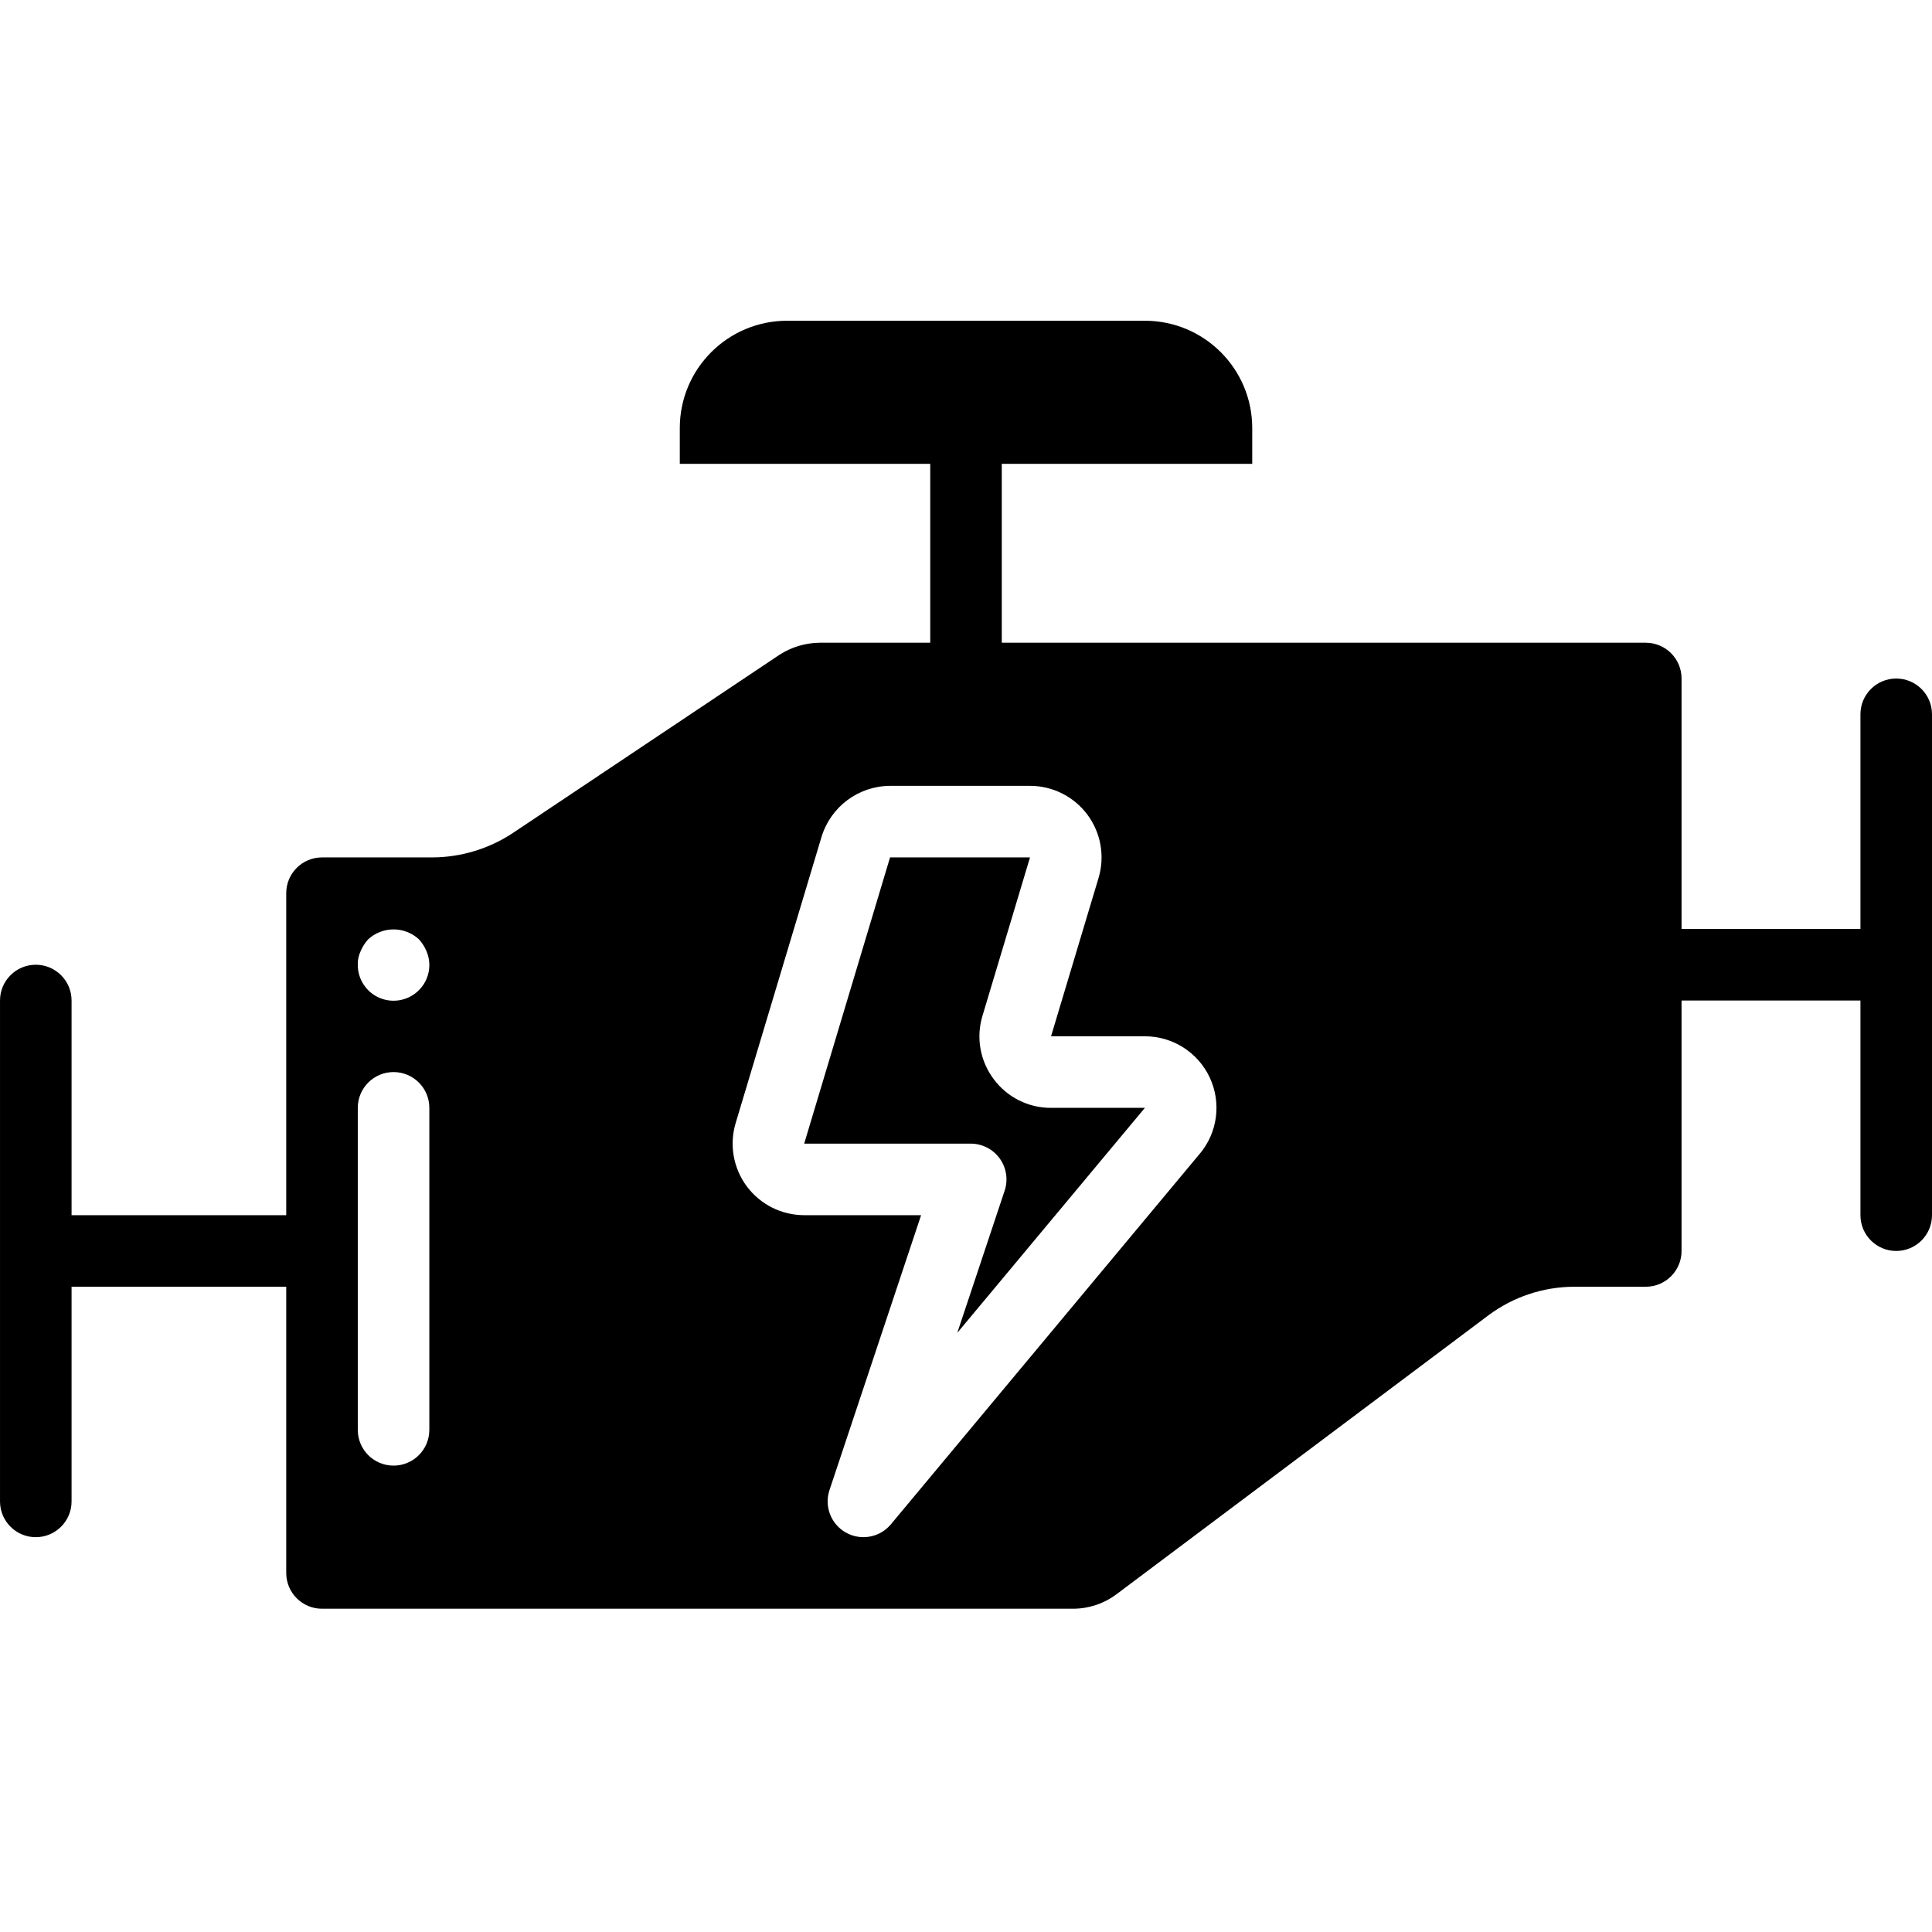
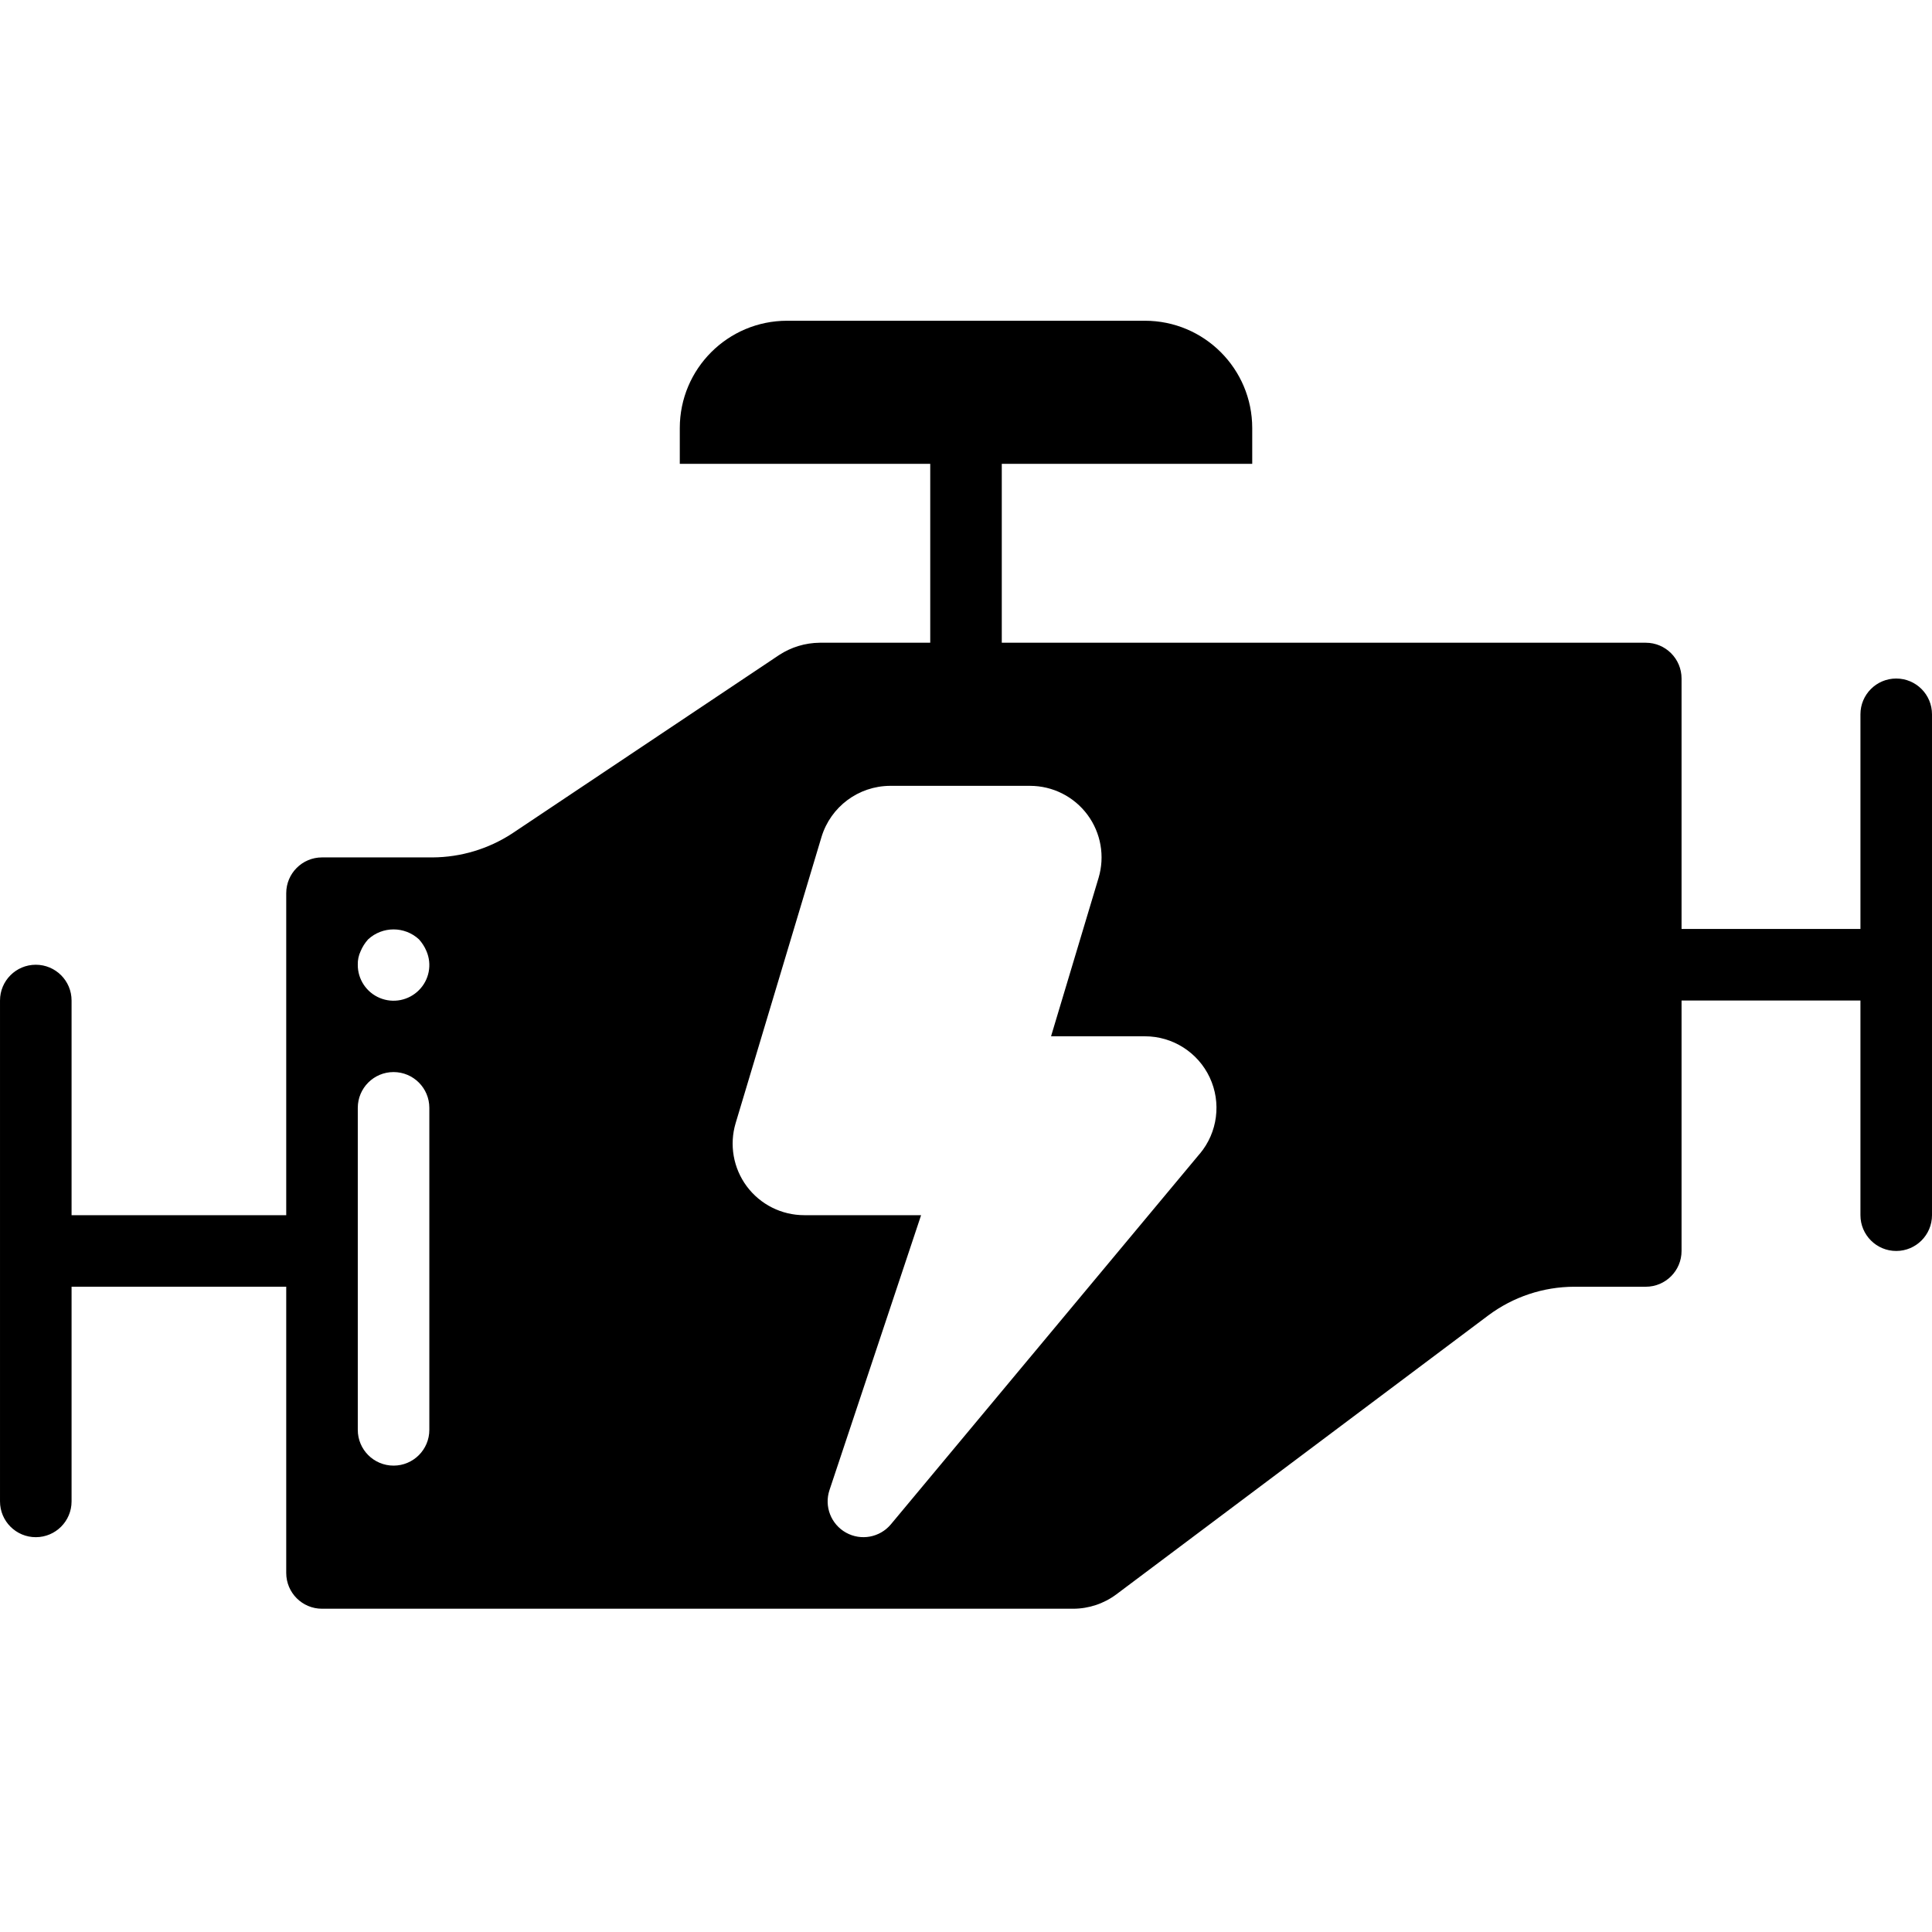
<svg xmlns="http://www.w3.org/2000/svg" height="35px" viewBox="0 -85 512 512" width="35px">
-   <path d="m263.32 200.949c-3.602-4.797-4.695-11.023-2.949-16.762l12.59-41.965h-37.09l-22.754 75.852h44.133c3.047.004 5.906 1.469 7.688 3.938 1.781 2.473 2.266 5.648 1.301 8.539l-12.551 37.672 49.719-59.629h-24.867c-6.004.027-11.656-2.812-15.219-7.645zm0 0" />
  <path d="m502.52 94.816c-5.238 0-9.484 4.242-9.484 9.48v56.887h-47.406v-66.367c0-5.238-4.246-9.484-9.48-9.484h-170.668v-47.406h66.371v-9.48c0-15.711-12.734-28.445-28.445-28.445h-94.812c-15.711 0-28.445 12.734-28.445 28.445v9.48h66.371v47.406h-29.297c-3.812.035-7.535 1.16-10.727 3.242l-70.77 47.305c-6.273 4.098-13.602 6.301-21.094 6.344h-29.301c-5.234 0-9.48 4.246-9.48 9.48v85.332h-56.887v-56.887c0-5.238-4.246-9.48-9.484-9.48-5.234 0-9.48 4.242-9.48 9.48v132.742c0 5.234 4.246 9.48 9.48 9.48 5.238 0 9.484-4.246 9.484-9.48v-56.891h56.887v75.852c0 5.238 4.246 9.48 9.48 9.48h199.113c4.098-.016 8.086-1.344 11.375-3.793l98.609-73.953c6.574-4.906 14.551-7.566 22.754-7.586h18.965c5.234 0 9.48-4.246 9.48-9.48v-66.371h47.406v56.887c0 5.238 4.246 9.484 9.484 9.484 5.234 0 9.48-4.246 9.48-9.484v-132.738c0-5.238-4.246-9.48-9.48-9.48zm-388.742 199.109c0 5.238-4.246 9.48-9.48 9.48-5.238 0-9.48-4.242-9.48-9.48v-85.332c0-5.238 4.242-9.484 9.48-9.484 5.234 0 9.48 4.246 9.48 9.484zm-2.75-116.527c-2.711 2.734-6.809 3.559-10.367 2.078-3.559-1.477-5.867-4.957-5.844-8.809-.035-1.246.227-2.48.758-3.605.48-1.148 1.152-2.207 1.988-3.129 3.805-3.508 9.664-3.508 13.465 0 .836.922 1.512 1.98 1.992 3.129 1.512 3.527.723 7.621-1.992 10.336zm206.934 43.34-81.871 98.227c-2.922 3.496-7.914 4.418-11.891 2.199-3.977-2.219-5.816-6.949-4.379-11.27l24.281-72.859h-30.977c-5.992.004-11.633-2.832-15.215-7.637-3.578-4.809-4.672-11.027-2.953-16.766l22.758-75.852c2.438-8 9.797-13.477 18.156-13.523h37.09c5.996 0 11.637 2.832 15.215 7.641 3.578 4.809 4.672 11.023 2.953 16.766l-12.59 41.965h24.867c7.363-.004 14.062 4.254 17.184 10.918 3.121 6.668 2.105 14.539-2.609 20.191zm0 0" />
</svg>